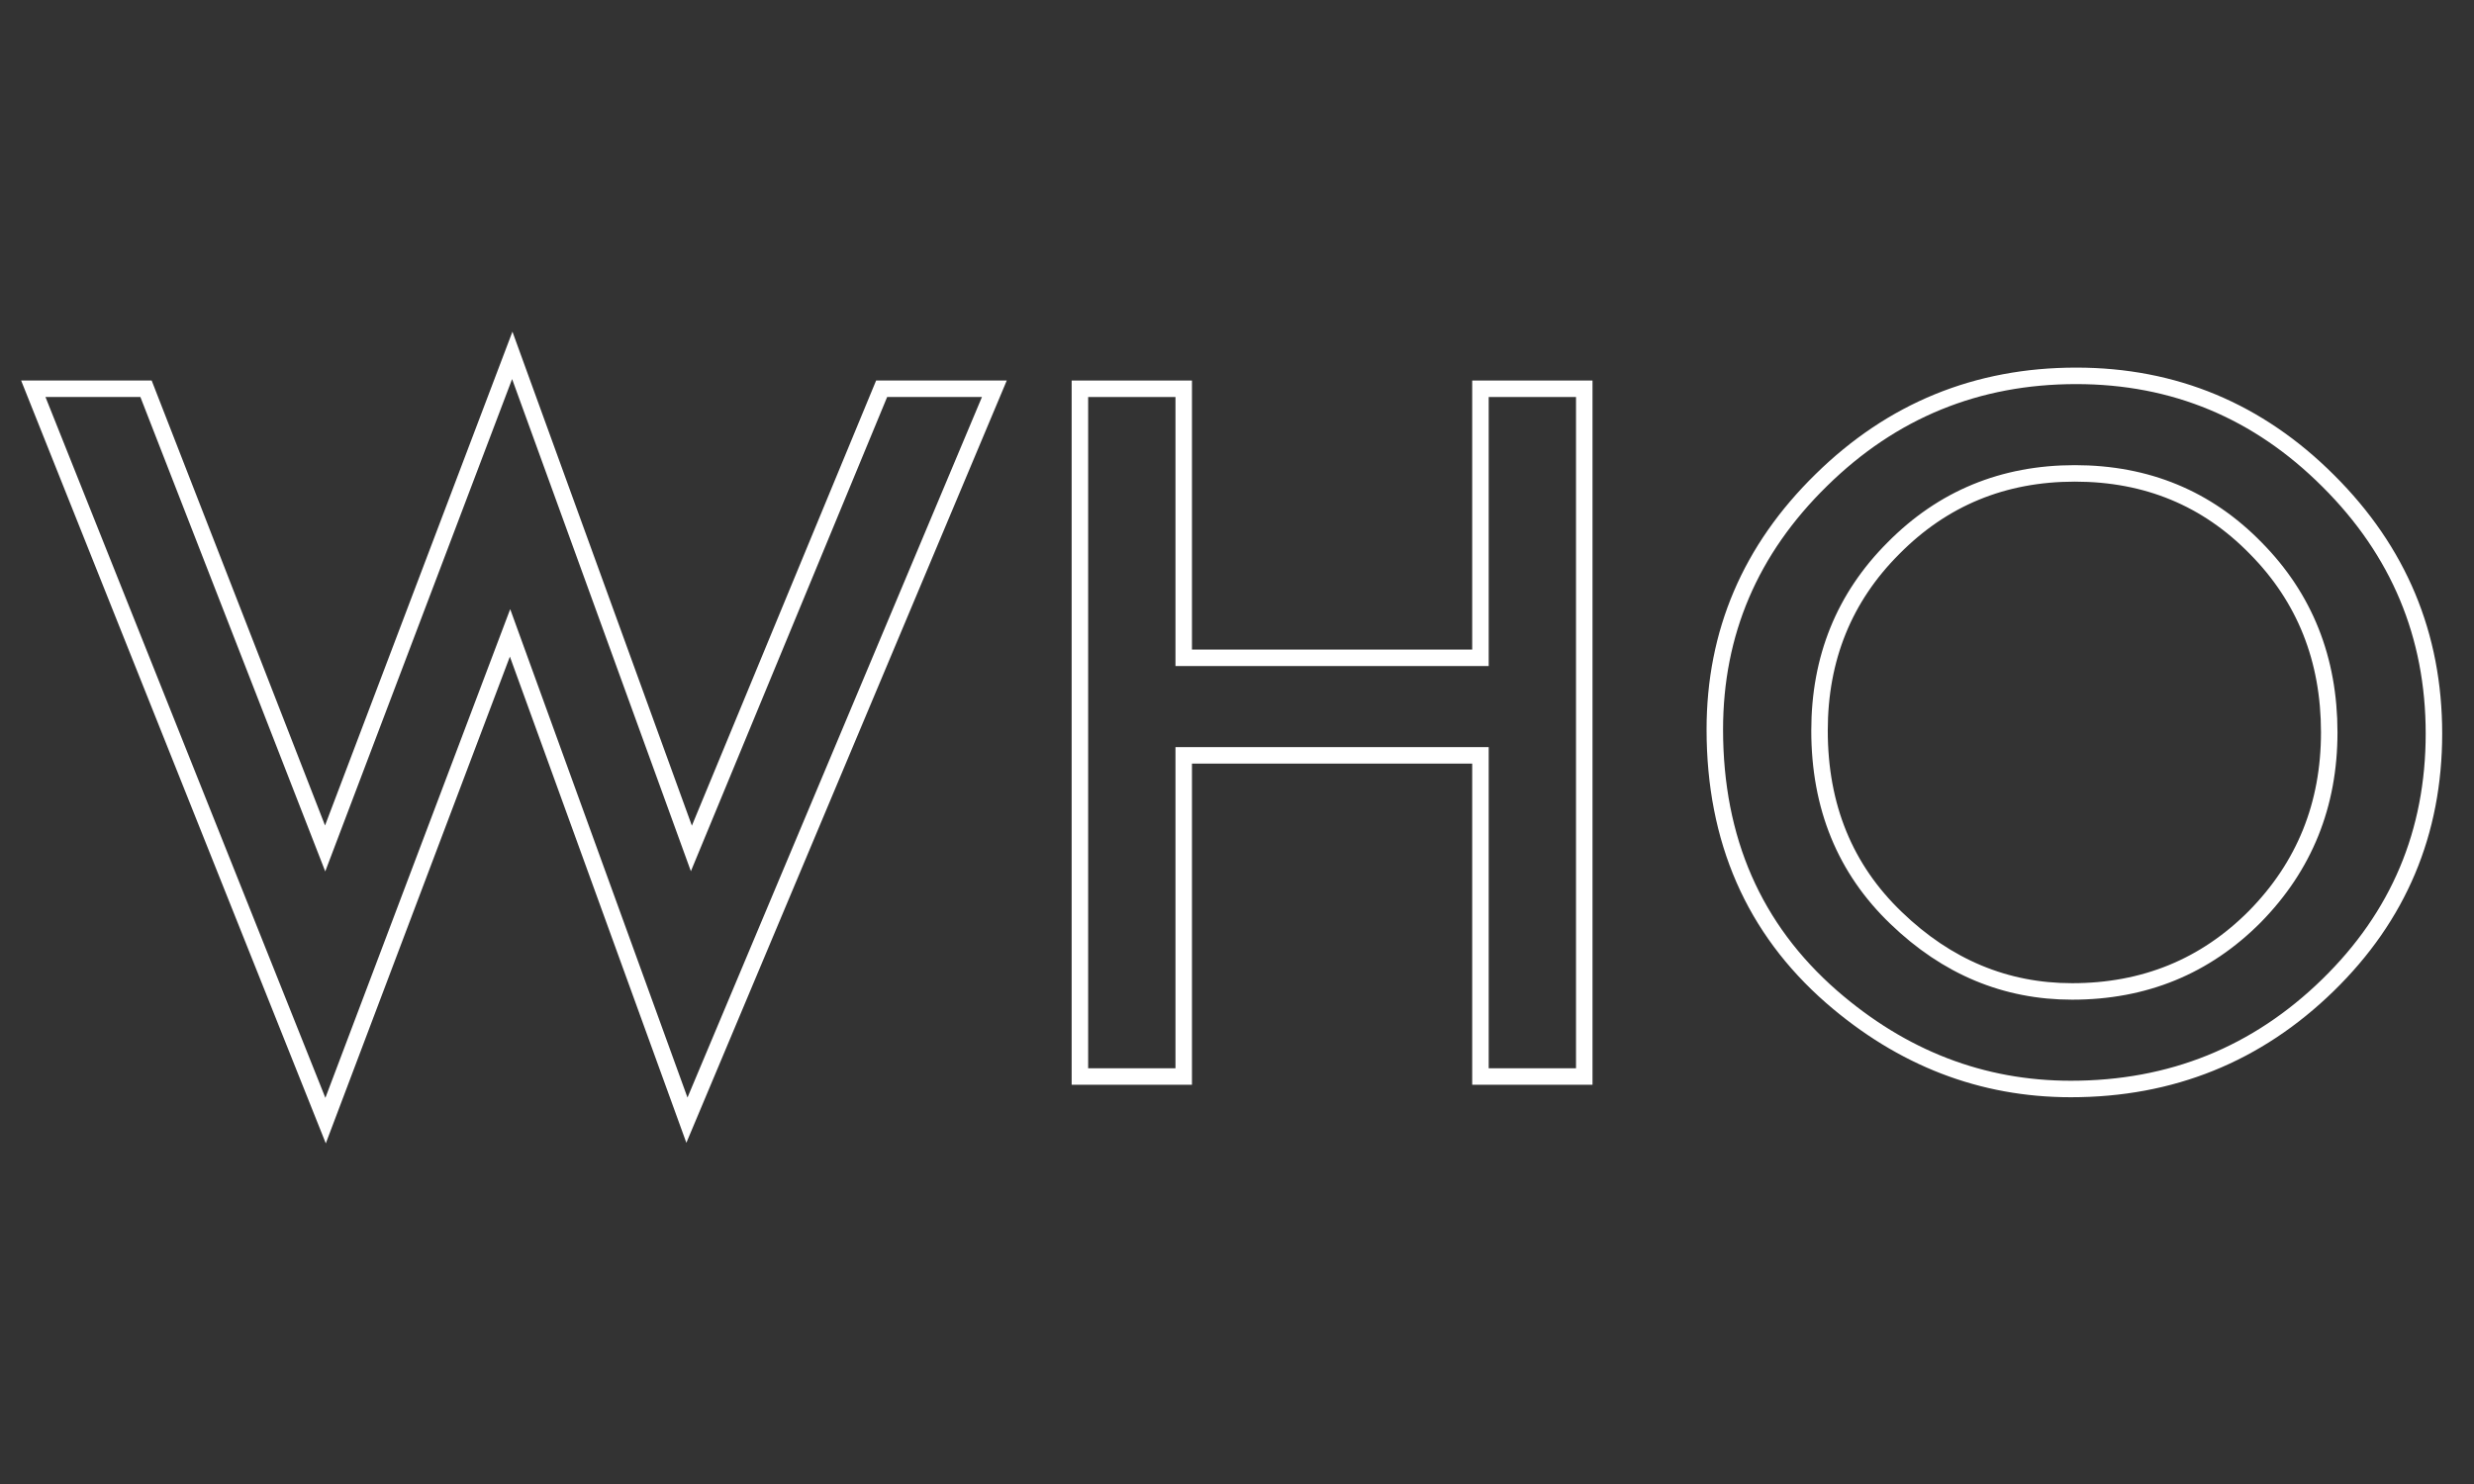
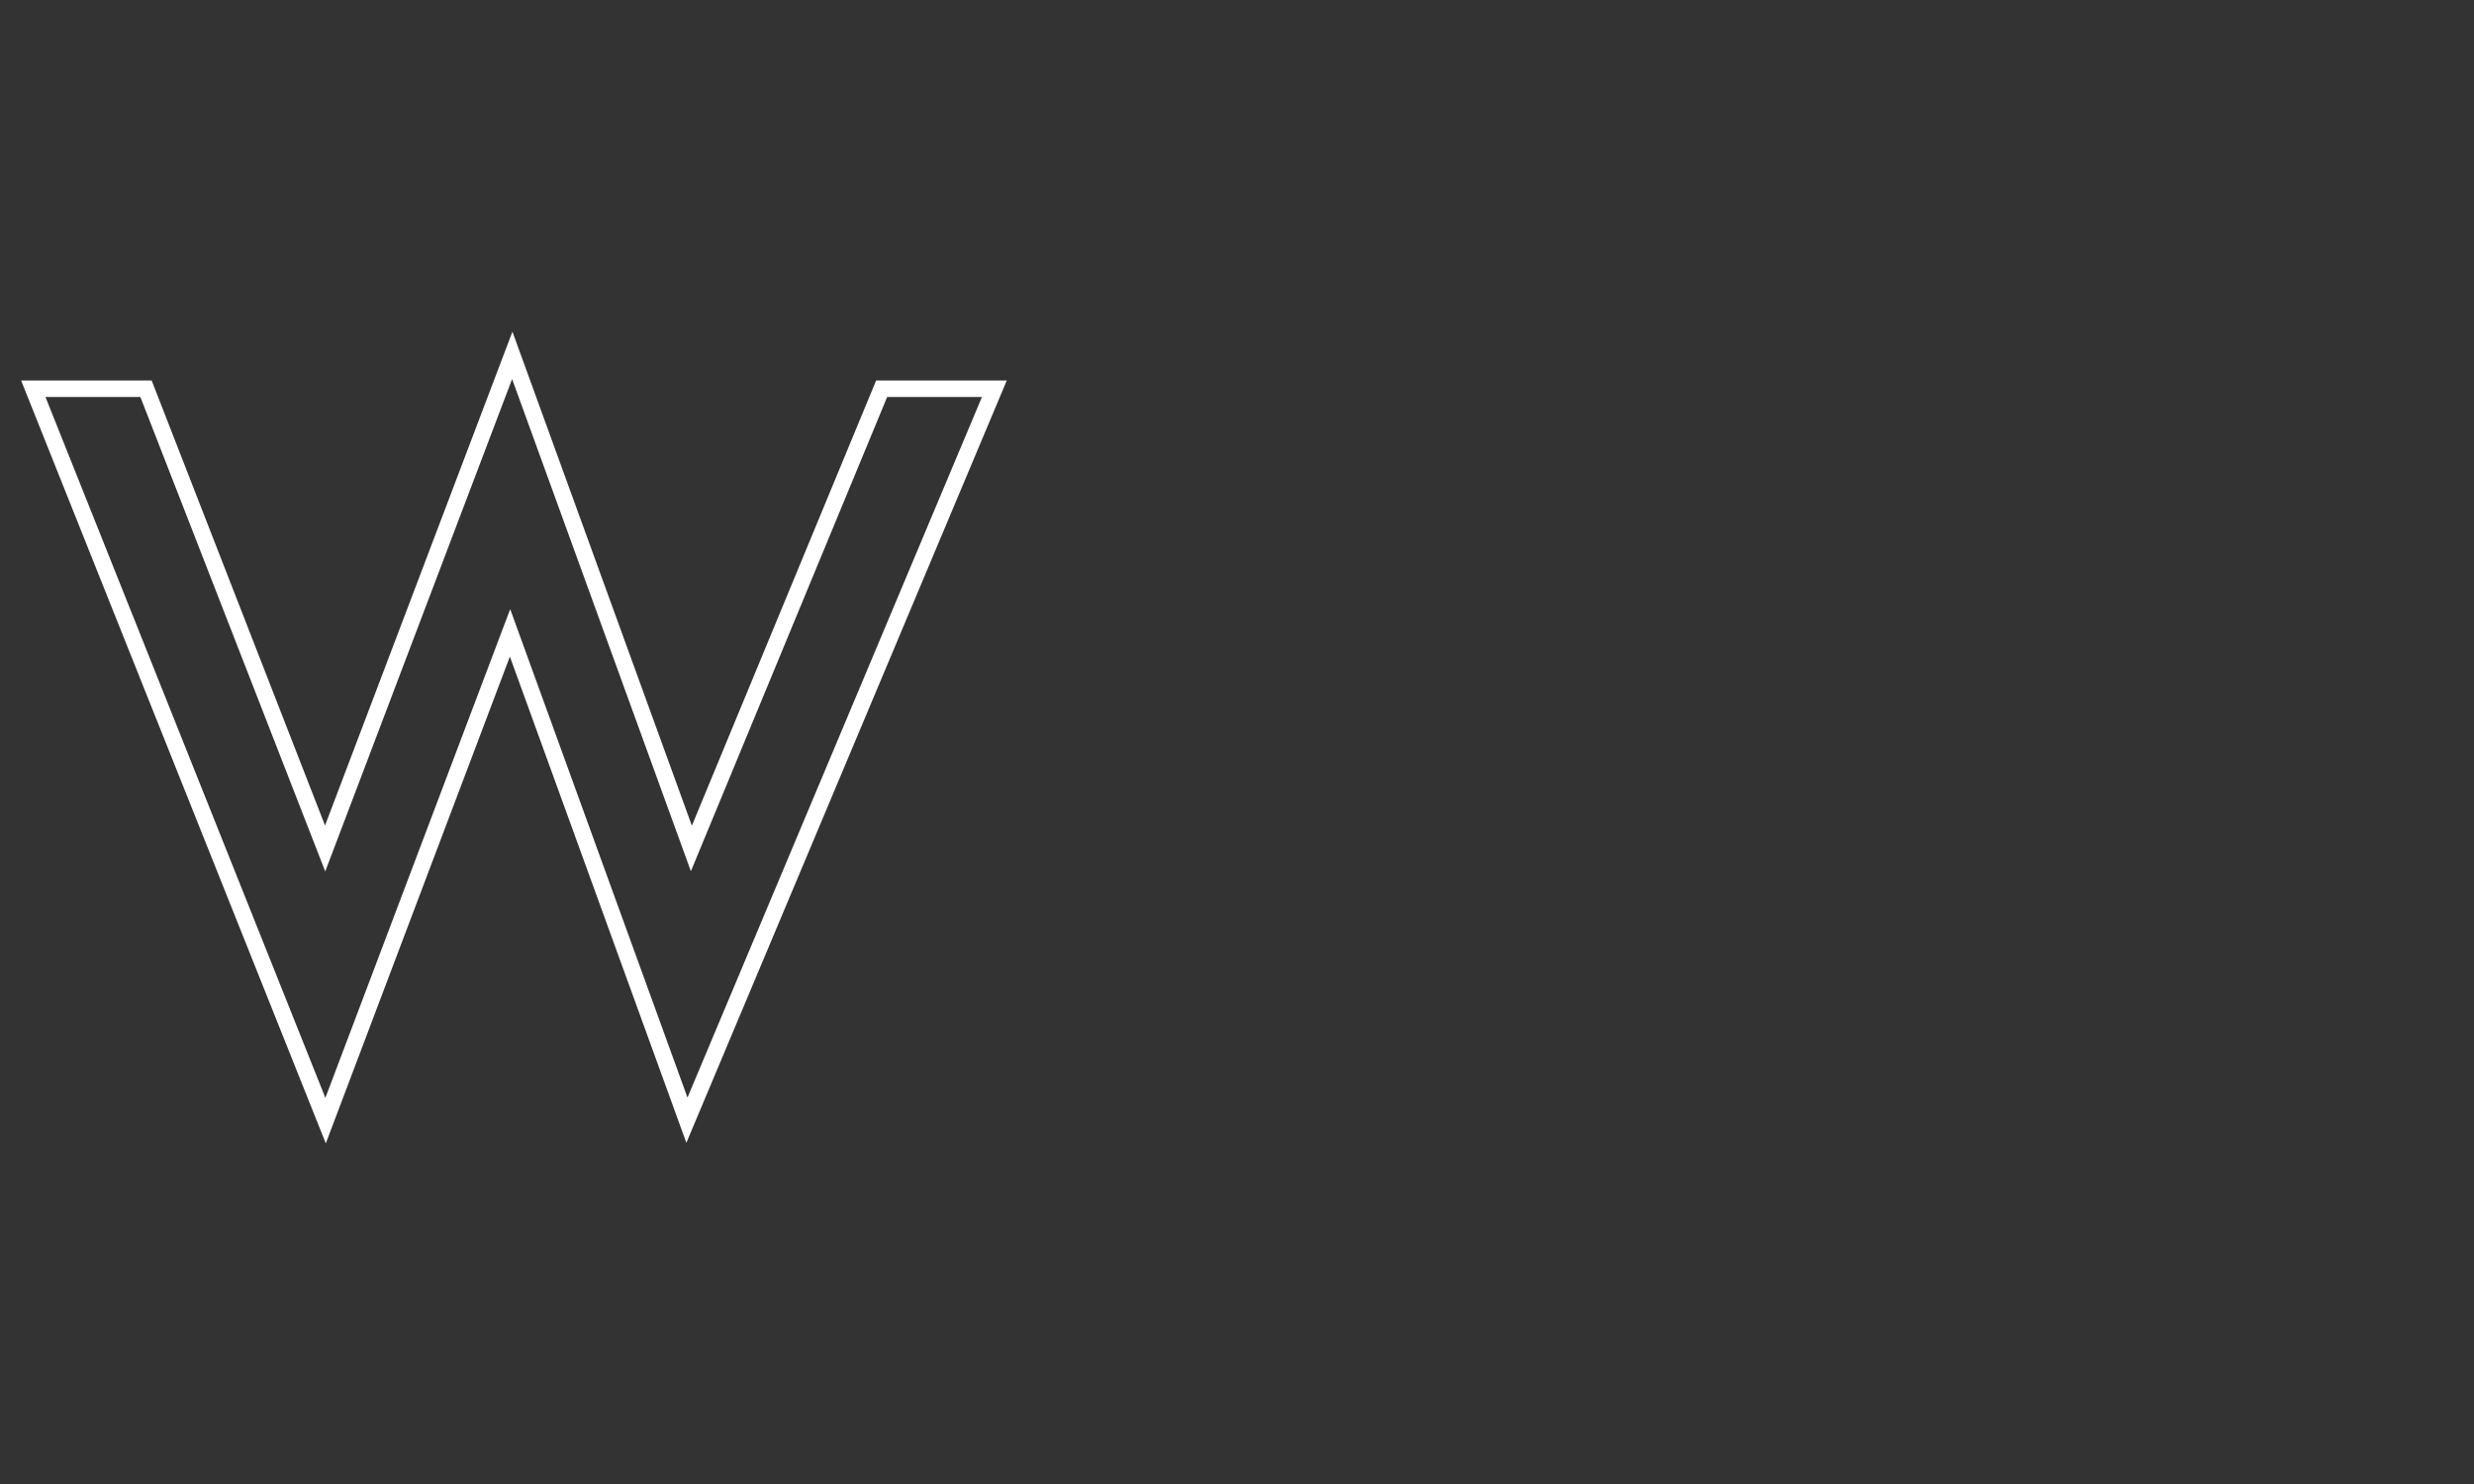
<svg xmlns="http://www.w3.org/2000/svg" version="1.1" id="Layer_1" x="0px" y="0px" width="750px" height="450px" viewBox="0 0 750 450" enable-background="new 0 0 750 450" xml:space="preserve">
  <rect x="0" y="0" width="750" height="450" fill="#333333" stroke="none" />
  <g>
    <path fill="none" stroke="#FFFFFF" stroke-width="5" stroke-miterlimit="10" d="M44.27,117.888L98.568,257.28l56.729-149.522   l54.298,149.522l57.675-139.392h34.173l-93.199,221.785l-53.623-147.767L98.703,339.808L10.097,117.888H44.27z" />
-     <path fill="none" stroke="#FFFFFF" stroke-width="5" stroke-miterlimit="10" d="M358.847,199.47h89.957v-81.582h31.471v208.548   h-31.471v-97.385h-89.957v97.385h-31.472V117.888h31.472V199.47z" />
-     <path fill="none" stroke="#FFFFFF" stroke-width="5" stroke-miterlimit="10" d="M519.851,221.217   c0-29.355,10.76-54.568,32.282-75.64c21.43-21.07,47.184-31.606,77.26-31.606c29.716,0,55.197,10.626,76.449,31.876   c21.342,21.252,32.013,46.781,32.013,76.585c0,29.985-10.718,55.425-32.147,76.315c-21.522,20.982-47.5,31.471-77.936,31.471   c-26.925,0-51.103-9.32-72.532-27.959C531.646,281.639,519.851,254.625,519.851,221.217z M551.593,221.554   c0,23.034,7.743,41.971,23.232,56.816c15.397,14.845,33.181,22.268,53.352,22.268c21.882,0,40.34-7.558,55.379-22.673   c15.037-15.292,22.557-33.917,22.557-55.871c0-22.221-7.429-40.844-22.287-55.871c-14.769-15.115-33.047-22.672-54.838-22.672   c-21.702,0-40.026,7.558-54.973,22.672C559.066,181.16,551.593,199.603,551.593,221.554z" />
  </g>
</svg>